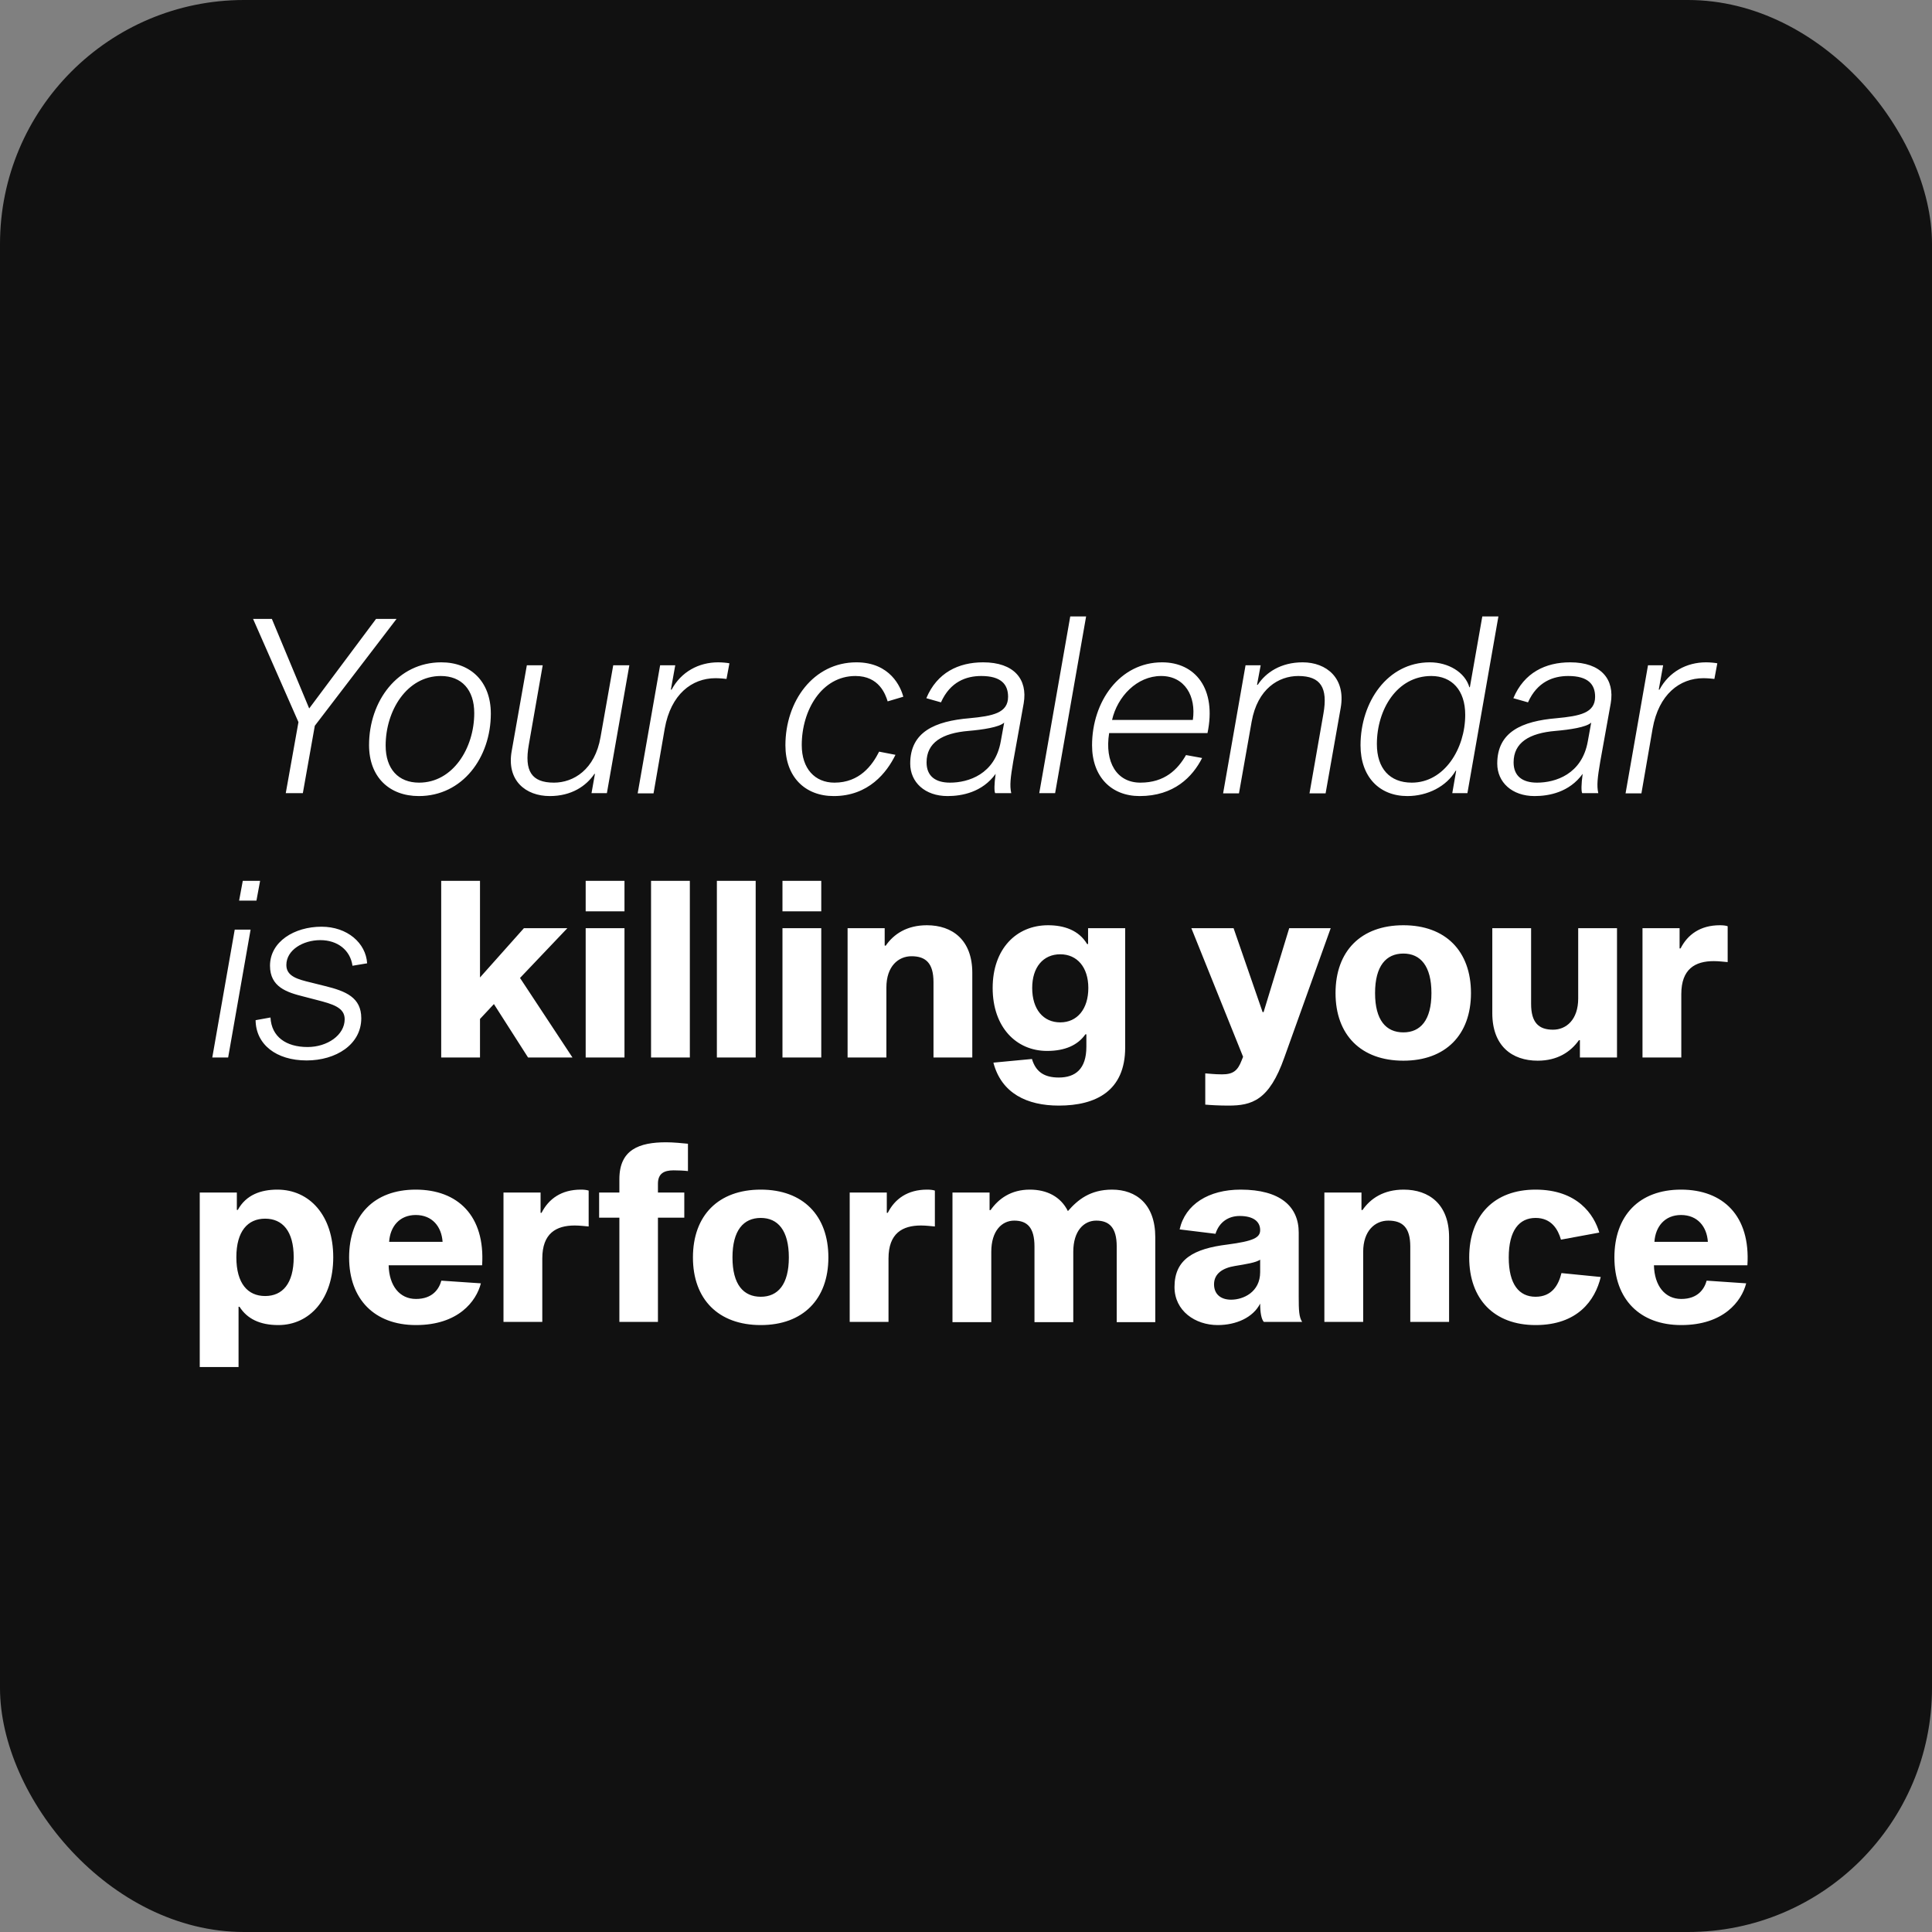
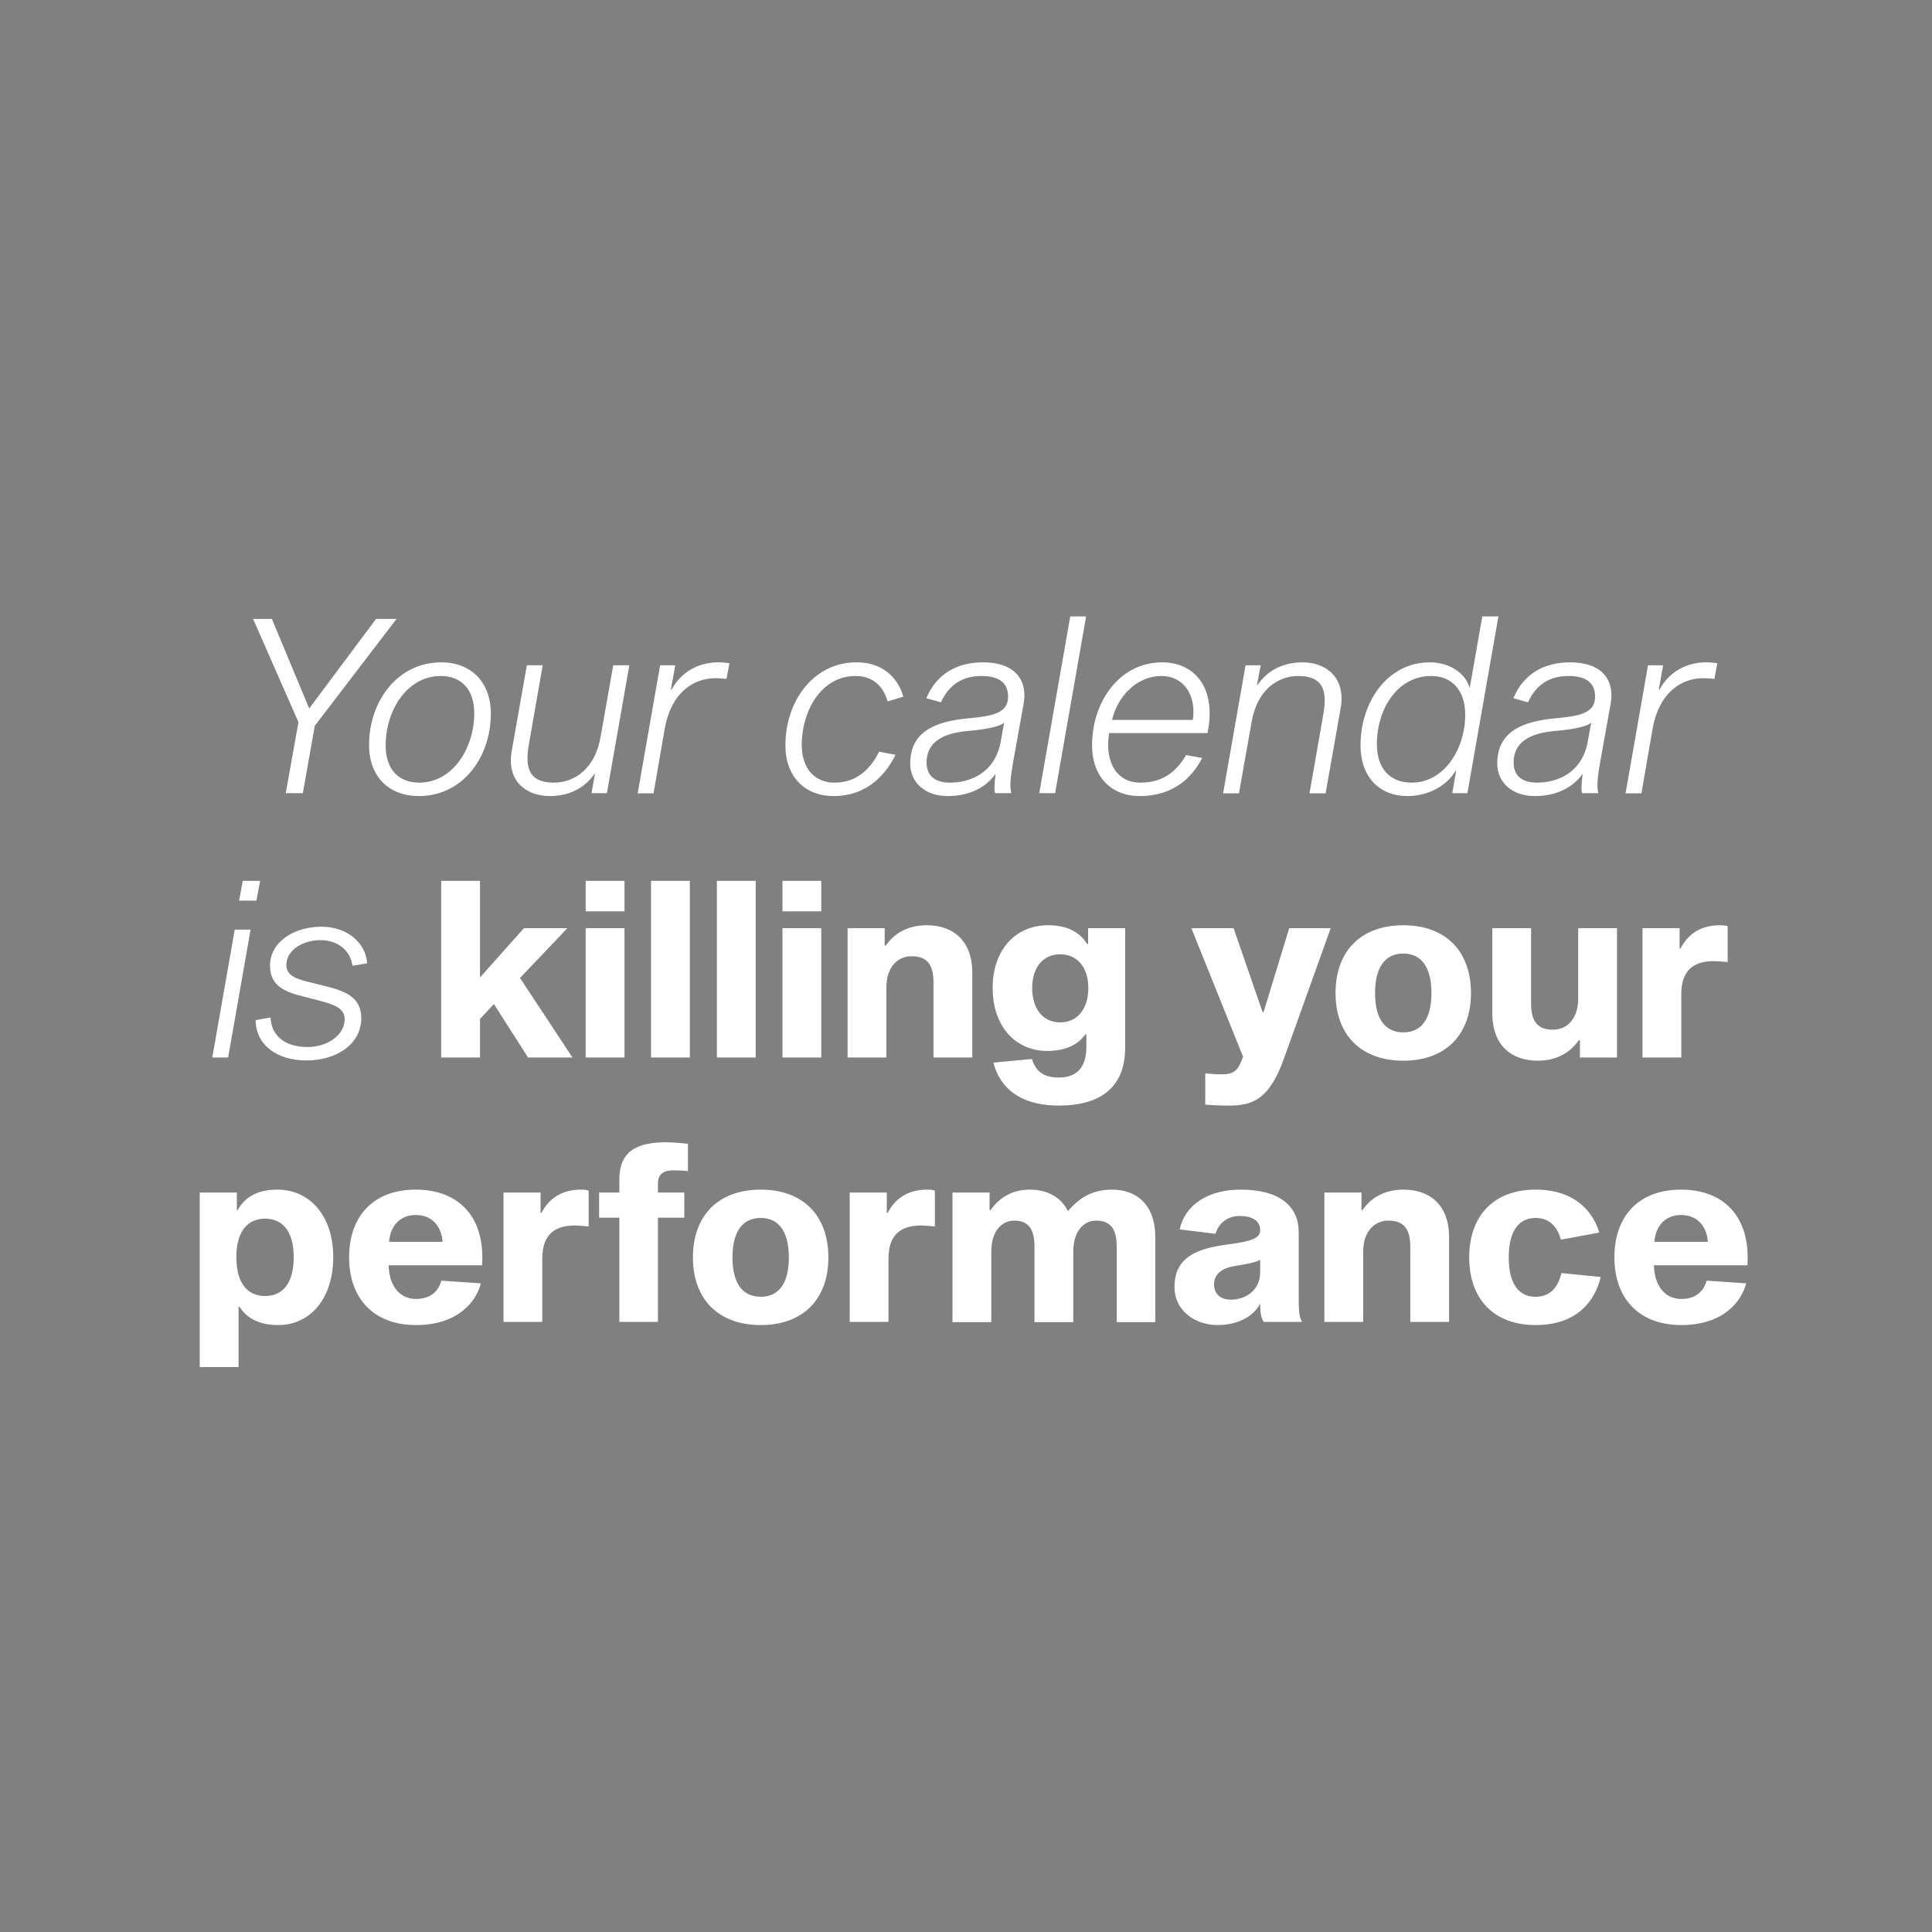
<svg xmlns="http://www.w3.org/2000/svg" width="190" height="190" viewBox="0 0 190 190" fill="none">
  <rect x="0" y="0" width="190" height="190" fill="#808080" stroke="none" />
-   <rect width="190" height="190" rx="24" fill="#111111" />
  <path d="M38.999 60.864L30.959 71.376L29.783 78H28.103L29.351 71.016L24.887 60.864H26.735L30.407 69.672L36.983 60.864H38.999ZM41.191 78.288C38.286 78.288 36.294 76.416 36.294 73.272C36.294 68.952 39.102 65.136 43.398 65.136C46.279 65.136 48.27 67.032 48.27 70.176C48.27 74.496 45.486 78.288 41.191 78.288ZM43.35 66.48C40.014 66.48 37.926 69.888 37.926 73.32C37.926 75.624 39.175 76.968 41.215 76.968C44.55 76.968 46.639 73.56 46.639 70.128C46.639 67.824 45.391 66.48 43.35 66.48ZM58.508 76.104H58.46C57.644 77.304 56.204 78.288 54.068 78.288C51.692 78.288 49.796 76.752 50.324 73.848L51.812 65.424H53.372L52.004 73.248C51.548 75.816 52.268 76.968 54.476 76.968C56.396 76.968 58.508 75.696 59.06 72.48L60.308 65.424H61.892L59.684 78H58.172L58.508 76.104ZM66.407 65.424L65.975 67.824H66.047C66.983 66.072 68.711 65.136 70.631 65.136C71.015 65.136 71.519 65.184 71.735 65.232L71.447 66.768C71.279 66.744 70.751 66.696 70.367 66.696C68.039 66.696 65.975 68.28 65.375 71.64L64.271 78.024H62.711L64.919 65.424H66.407ZM82.064 76.968C84.535 76.968 85.784 75.264 86.456 73.92L88.064 74.232C87.224 75.96 85.424 78.288 81.992 78.288C79.159 78.288 77.24 76.392 77.24 73.296C77.24 68.952 79.999 65.136 84.224 65.136C87.559 65.136 88.591 67.584 88.832 68.52L87.296 68.976C87.079 68.28 86.456 66.48 84.127 66.48C80.816 66.48 78.847 69.84 78.847 73.272C78.847 75.6 80.144 76.968 82.064 76.968ZM96.69 65.136C99.714 65.136 101.082 66.792 100.674 69.168L99.642 74.904C99.378 76.464 99.282 77.256 99.45 78H97.866C97.77 77.808 97.77 77.136 97.914 76.104C96.594 77.928 94.578 78.288 93.186 78.288C90.954 78.288 89.514 76.92 89.514 75.096C89.514 71.976 91.938 70.92 95.346 70.632C97.626 70.416 99.138 70.128 99.138 68.52C99.138 67.296 98.442 66.48 96.498 66.48C95.034 66.48 93.45 67.032 92.538 69.072L91.098 68.664C92.154 66.144 94.266 65.136 96.69 65.136ZM98.418 72.912L98.754 71.064C98.274 71.52 96.642 71.76 95.25 71.88C92.658 72.096 91.122 73.032 91.122 74.976C91.122 76.32 91.986 76.968 93.426 76.968C95.226 76.968 97.842 76.152 98.418 72.912ZM105.252 60.624H106.812L103.764 78H102.204L105.252 60.624ZM116.637 74.256L118.221 74.544C117.285 76.392 115.461 78.288 112.077 78.288C109.293 78.288 107.397 76.392 107.397 73.296C107.397 69 110.109 65.136 114.285 65.136C117.549 65.136 119.661 67.728 118.749 72.096H109.077C108.621 74.952 109.821 76.968 112.149 76.968C114.549 76.968 115.821 75.672 116.637 74.256ZM114.189 66.48C111.813 66.48 109.893 68.496 109.365 70.8H117.309C117.645 68.472 116.517 66.48 114.189 66.48ZM123.62 67.344H123.692C124.484 66.144 125.948 65.136 128.108 65.136C130.46 65.136 132.356 66.696 131.852 69.6L130.364 78.024H128.78L130.148 70.2C130.604 67.632 129.884 66.48 127.676 66.48C125.756 66.48 123.668 67.728 123.092 70.968L121.844 78.024H120.284L122.492 65.424H123.98L123.62 67.344ZM140.615 65.136C142.415 65.136 144.071 66.096 144.503 67.584H144.551L145.775 60.624H147.359L144.311 78H142.823L143.207 75.792H143.159C142.247 77.352 140.375 78.288 138.407 78.288C135.647 78.288 133.799 76.392 133.799 73.296C133.799 69.048 136.439 65.136 140.615 65.136ZM138.839 76.968C142.055 76.968 144.095 73.608 144.095 70.296C144.095 67.872 142.775 66.48 140.759 66.48C137.375 66.48 135.407 69.792 135.407 73.176C135.407 75.576 136.679 76.968 138.839 76.968ZM154.421 65.136C157.445 65.136 158.813 66.792 158.405 69.168L157.373 74.904C157.109 76.464 157.013 77.256 157.181 78H155.597C155.501 77.808 155.501 77.136 155.645 76.104C154.325 77.928 152.309 78.288 150.917 78.288C148.685 78.288 147.245 76.92 147.245 75.096C147.245 71.976 149.669 70.92 153.077 70.632C155.357 70.416 156.869 70.128 156.869 68.52C156.869 67.296 156.173 66.48 154.229 66.48C152.765 66.48 151.181 67.032 150.269 69.072L148.829 68.664C149.885 66.144 151.997 65.136 154.421 65.136ZM156.149 72.912L156.485 71.064C156.005 71.52 154.373 71.76 152.981 71.88C150.389 72.096 148.853 73.032 148.853 74.976C148.853 76.32 149.717 76.968 151.157 76.968C152.957 76.968 155.573 76.152 156.149 72.912ZM163.559 65.424L163.127 67.824H163.199C164.135 66.072 165.863 65.136 167.783 65.136C168.167 65.136 168.671 65.184 168.887 65.232L168.599 66.768C168.431 66.744 167.903 66.696 167.519 66.696C165.191 66.696 163.127 68.28 162.527 71.64L161.423 78.024H159.863L162.071 65.424H163.559ZM23.876 86.624H25.58L25.22 88.568H23.516L23.876 86.624ZM23.084 91.424H24.644L22.436 104H20.876L23.084 91.424ZM36.105 94.736L34.665 94.976C34.449 93.44 33.201 92.456 31.497 92.456C29.817 92.456 28.161 93.416 28.161 94.904C28.161 96.032 29.313 96.32 30.609 96.632L31.953 96.968C34.017 97.472 35.529 98.096 35.529 100.136C35.529 102.728 33.033 104.288 30.153 104.288C27.153 104.288 25.161 102.704 25.137 100.328L26.601 100.064C26.697 101.96 28.137 102.968 30.249 102.968C32.193 102.968 33.897 101.792 33.897 100.232C33.897 99.08 32.721 98.744 31.137 98.336L29.841 98C28.209 97.592 26.553 97.064 26.553 94.976C26.553 92.6 28.953 91.136 31.617 91.136C34.161 91.136 35.985 92.744 36.105 94.736ZM47.205 100.208V104H43.389V86.624H47.205V96.128L51.525 91.28H55.797L51.141 96.176L56.301 104H51.933L48.573 98.744L47.205 100.208ZM57.598 86.624H61.414V89.624H57.598V86.624ZM57.598 91.28H61.414V104H57.598V91.28ZM64.026 86.624H67.842V104H64.026V86.624ZM70.5 86.624H74.316V104H70.5V86.624ZM76.951 86.624H80.766V89.624H76.951V86.624ZM76.951 91.28H80.766V104H76.951V91.28ZM87.003 92.984L87.099 93.008C87.891 91.856 89.187 90.992 91.155 90.992C93.651 90.992 95.619 92.432 95.619 95.672V104H91.803V96.584C91.803 94.712 91.035 94.04 89.643 94.04C88.347 94.04 87.171 95.024 87.171 97.112V104H83.355V91.28H87.003V92.984ZM110.654 91.28V103.016C110.654 107.288 107.774 108.728 104.126 108.728C101.006 108.728 98.486 107.528 97.694 104.504L101.486 104.144C101.87 105.44 102.734 105.968 104.126 105.968C105.734 105.968 106.838 105.152 106.838 102.944V101.72H106.742C105.998 102.776 104.75 103.352 102.974 103.352C99.926 103.352 97.622 101 97.622 97.16C97.622 93.344 99.926 90.992 103.07 90.992C104.63 90.992 106.094 91.472 106.91 92.84H107.006V91.28H110.654ZM104.27 100.544C105.926 100.544 107.03 99.248 107.03 97.16C107.03 95.12 105.926 93.848 104.27 93.848C102.59 93.848 101.51 95.12 101.51 97.16C101.51 99.248 102.59 100.544 104.27 100.544ZM130.866 91.28L126.306 104C124.818 108.224 123.114 108.728 120.81 108.728C119.898 108.728 119.058 108.68 118.53 108.632V105.56C118.938 105.584 119.442 105.656 120.186 105.656C121.266 105.656 121.722 105.296 122.106 104.288L122.25 103.928L117.162 91.28H121.314L124.17 99.536H124.266L126.786 91.28H130.866ZM138.013 90.992C142.165 90.992 144.661 93.536 144.661 97.664C144.661 101.768 142.165 104.312 138.013 104.312C133.837 104.312 131.341 101.768 131.341 97.664C131.341 93.536 133.837 90.992 138.013 90.992ZM138.013 101.528C139.693 101.528 140.773 100.328 140.773 97.664C140.773 95 139.693 93.776 138.013 93.776C136.309 93.776 135.229 95 135.229 97.664C135.229 100.328 136.309 101.528 138.013 101.528ZM155.374 102.296H155.278C154.462 103.448 153.166 104.312 151.222 104.312C148.702 104.312 146.758 102.872 146.758 99.632V91.28H150.574V98.72C150.574 100.592 151.342 101.264 152.734 101.264C154.03 101.264 155.206 100.28 155.206 98.192V91.28H159.022V104H155.374V102.296ZM165.177 91.28V93.272H165.273C165.969 91.904 167.217 90.992 169.137 90.992C169.401 90.992 169.713 91.016 169.905 91.088V94.616C169.593 94.592 169.041 94.52 168.537 94.52C166.713 94.52 165.345 95.288 165.345 97.76V104H161.529V91.28H165.177ZM27.372 130.312C25.548 130.312 24.3 129.688 23.556 128.512H23.46V134.44H19.644V117.28H23.292V118.984H23.388C24.204 117.496 25.668 116.992 27.276 116.992C30.444 116.992 32.772 119.536 32.772 123.64C32.772 127.768 30.444 130.312 27.372 130.312ZM26.076 119.848C24.372 119.848 23.244 121.072 23.244 123.64C23.244 126.232 24.372 127.456 26.076 127.456C27.78 127.456 28.884 126.232 28.884 123.64C28.884 121.072 27.78 119.848 26.076 119.848ZM43.404 125.944L47.292 126.208C46.837 127.984 45.06 130.312 40.908 130.312C36.828 130.312 34.333 127.768 34.333 123.664C34.333 119.56 36.757 116.992 40.885 116.992C45.013 116.992 47.724 119.56 47.413 124.432H38.221C38.269 126.448 39.3 127.744 40.908 127.744C42.565 127.744 43.188 126.736 43.404 125.944ZM40.885 119.488C39.276 119.488 38.364 120.64 38.269 122.128H43.525C43.428 120.64 42.517 119.488 40.885 119.488ZM53.163 117.28V119.272H53.259C53.955 117.904 55.203 116.992 57.123 116.992C57.387 116.992 57.699 117.016 57.891 117.088V120.616C57.579 120.592 57.027 120.52 56.523 120.52C54.699 120.52 53.331 121.288 53.331 123.76V130H49.515V117.28H53.163ZM66.24 115.096C65.304 115.096 64.704 115.408 64.704 116.416V117.28H67.296V119.752H64.704V130H60.912V119.752H58.92V117.28H60.912V115.96C60.912 113.056 62.856 112.336 65.52 112.336C66.216 112.336 67.176 112.432 67.656 112.48V115.168C67.272 115.12 66.696 115.096 66.24 115.096ZM74.818 116.992C78.97 116.992 81.466 119.536 81.466 123.664C81.466 127.768 78.97 130.312 74.818 130.312C70.642 130.312 68.146 127.768 68.146 123.664C68.146 119.536 70.642 116.992 74.818 116.992ZM74.818 127.528C76.498 127.528 77.578 126.328 77.578 123.664C77.578 121 76.498 119.776 74.818 119.776C73.114 119.776 72.034 121 72.034 123.664C72.034 126.328 73.114 127.528 74.818 127.528ZM87.211 117.28V119.272H87.307C88.003 117.904 89.251 116.992 91.171 116.992C91.435 116.992 91.747 117.016 91.939 117.088V120.616C91.627 120.592 91.075 120.52 90.571 120.52C88.747 120.52 87.379 121.288 87.379 123.76V130H83.563V117.28H87.211ZM109.366 116.992C111.742 116.992 113.614 118.432 113.614 121.672V130.024H109.822V122.584C109.822 120.712 109.078 120.04 107.806 120.04C106.606 120.04 105.55 121.024 105.55 123.112V130.024H101.734V122.584C101.734 120.712 101.014 120.04 99.742 120.04C98.542 120.04 97.486 121.024 97.486 123.112V130.024H93.67V117.28H97.318V119.008H97.414C98.206 117.88 99.43 116.992 101.278 116.992C102.934 116.992 104.302 117.664 105.022 119.104C105.982 118 107.206 116.992 109.366 116.992ZM128.057 130H124.289C124.049 129.736 123.929 129.088 123.929 128.2C123.233 129.568 121.577 130.312 119.753 130.312C117.545 130.312 115.505 128.92 115.505 126.568C115.505 123.832 117.401 122.8 120.713 122.392C123.257 122.056 123.929 121.72 123.929 120.976C123.929 120.112 123.233 119.584 121.913 119.584C120.809 119.584 119.897 120.184 119.537 121.336L116.009 120.904C116.561 118.432 118.865 116.992 122.009 116.992C125.897 116.992 127.721 118.648 127.721 121.216V127.552C127.721 128.824 127.745 129.52 128.057 130ZM123.929 125.104V123.88C123.521 124.168 122.585 124.312 121.433 124.504C120.257 124.696 119.393 125.248 119.393 126.304C119.393 127.264 120.041 127.816 121.073 127.816C122.273 127.816 123.929 127.072 123.929 125.104ZM133.892 118.984L133.988 119.008C134.78 117.856 136.076 116.992 138.044 116.992C140.54 116.992 142.508 118.432 142.508 121.672V130H138.692V122.584C138.692 120.712 137.924 120.04 136.532 120.04C135.236 120.04 134.06 121.024 134.06 123.112V130H130.244V117.28H133.892V118.984ZM151.015 127.528C152.623 127.528 153.271 126.376 153.559 125.2L157.423 125.584C156.871 127.888 155.143 130.312 151.015 130.312C146.935 130.312 144.487 127.768 144.487 123.664C144.487 119.536 146.935 116.992 151.015 116.992C155.143 116.992 156.775 119.464 157.279 121.216L153.511 121.912C153.223 120.904 152.575 119.776 151.015 119.776C149.407 119.776 148.375 121 148.375 123.664C148.375 126.328 149.407 127.528 151.015 127.528ZM167.838 125.944L171.726 126.208C171.27 127.984 169.494 130.312 165.342 130.312C161.262 130.312 158.766 127.768 158.766 123.664C158.766 119.56 161.19 116.992 165.318 116.992C169.446 116.992 172.158 119.56 171.846 124.432H162.654C162.702 126.448 163.734 127.744 165.342 127.744C166.998 127.744 167.622 126.736 167.838 125.944ZM165.318 119.488C163.71 119.488 162.798 120.64 162.702 122.128H167.958C167.862 120.64 166.95 119.488 165.318 119.488Z" fill="white" />
</svg>